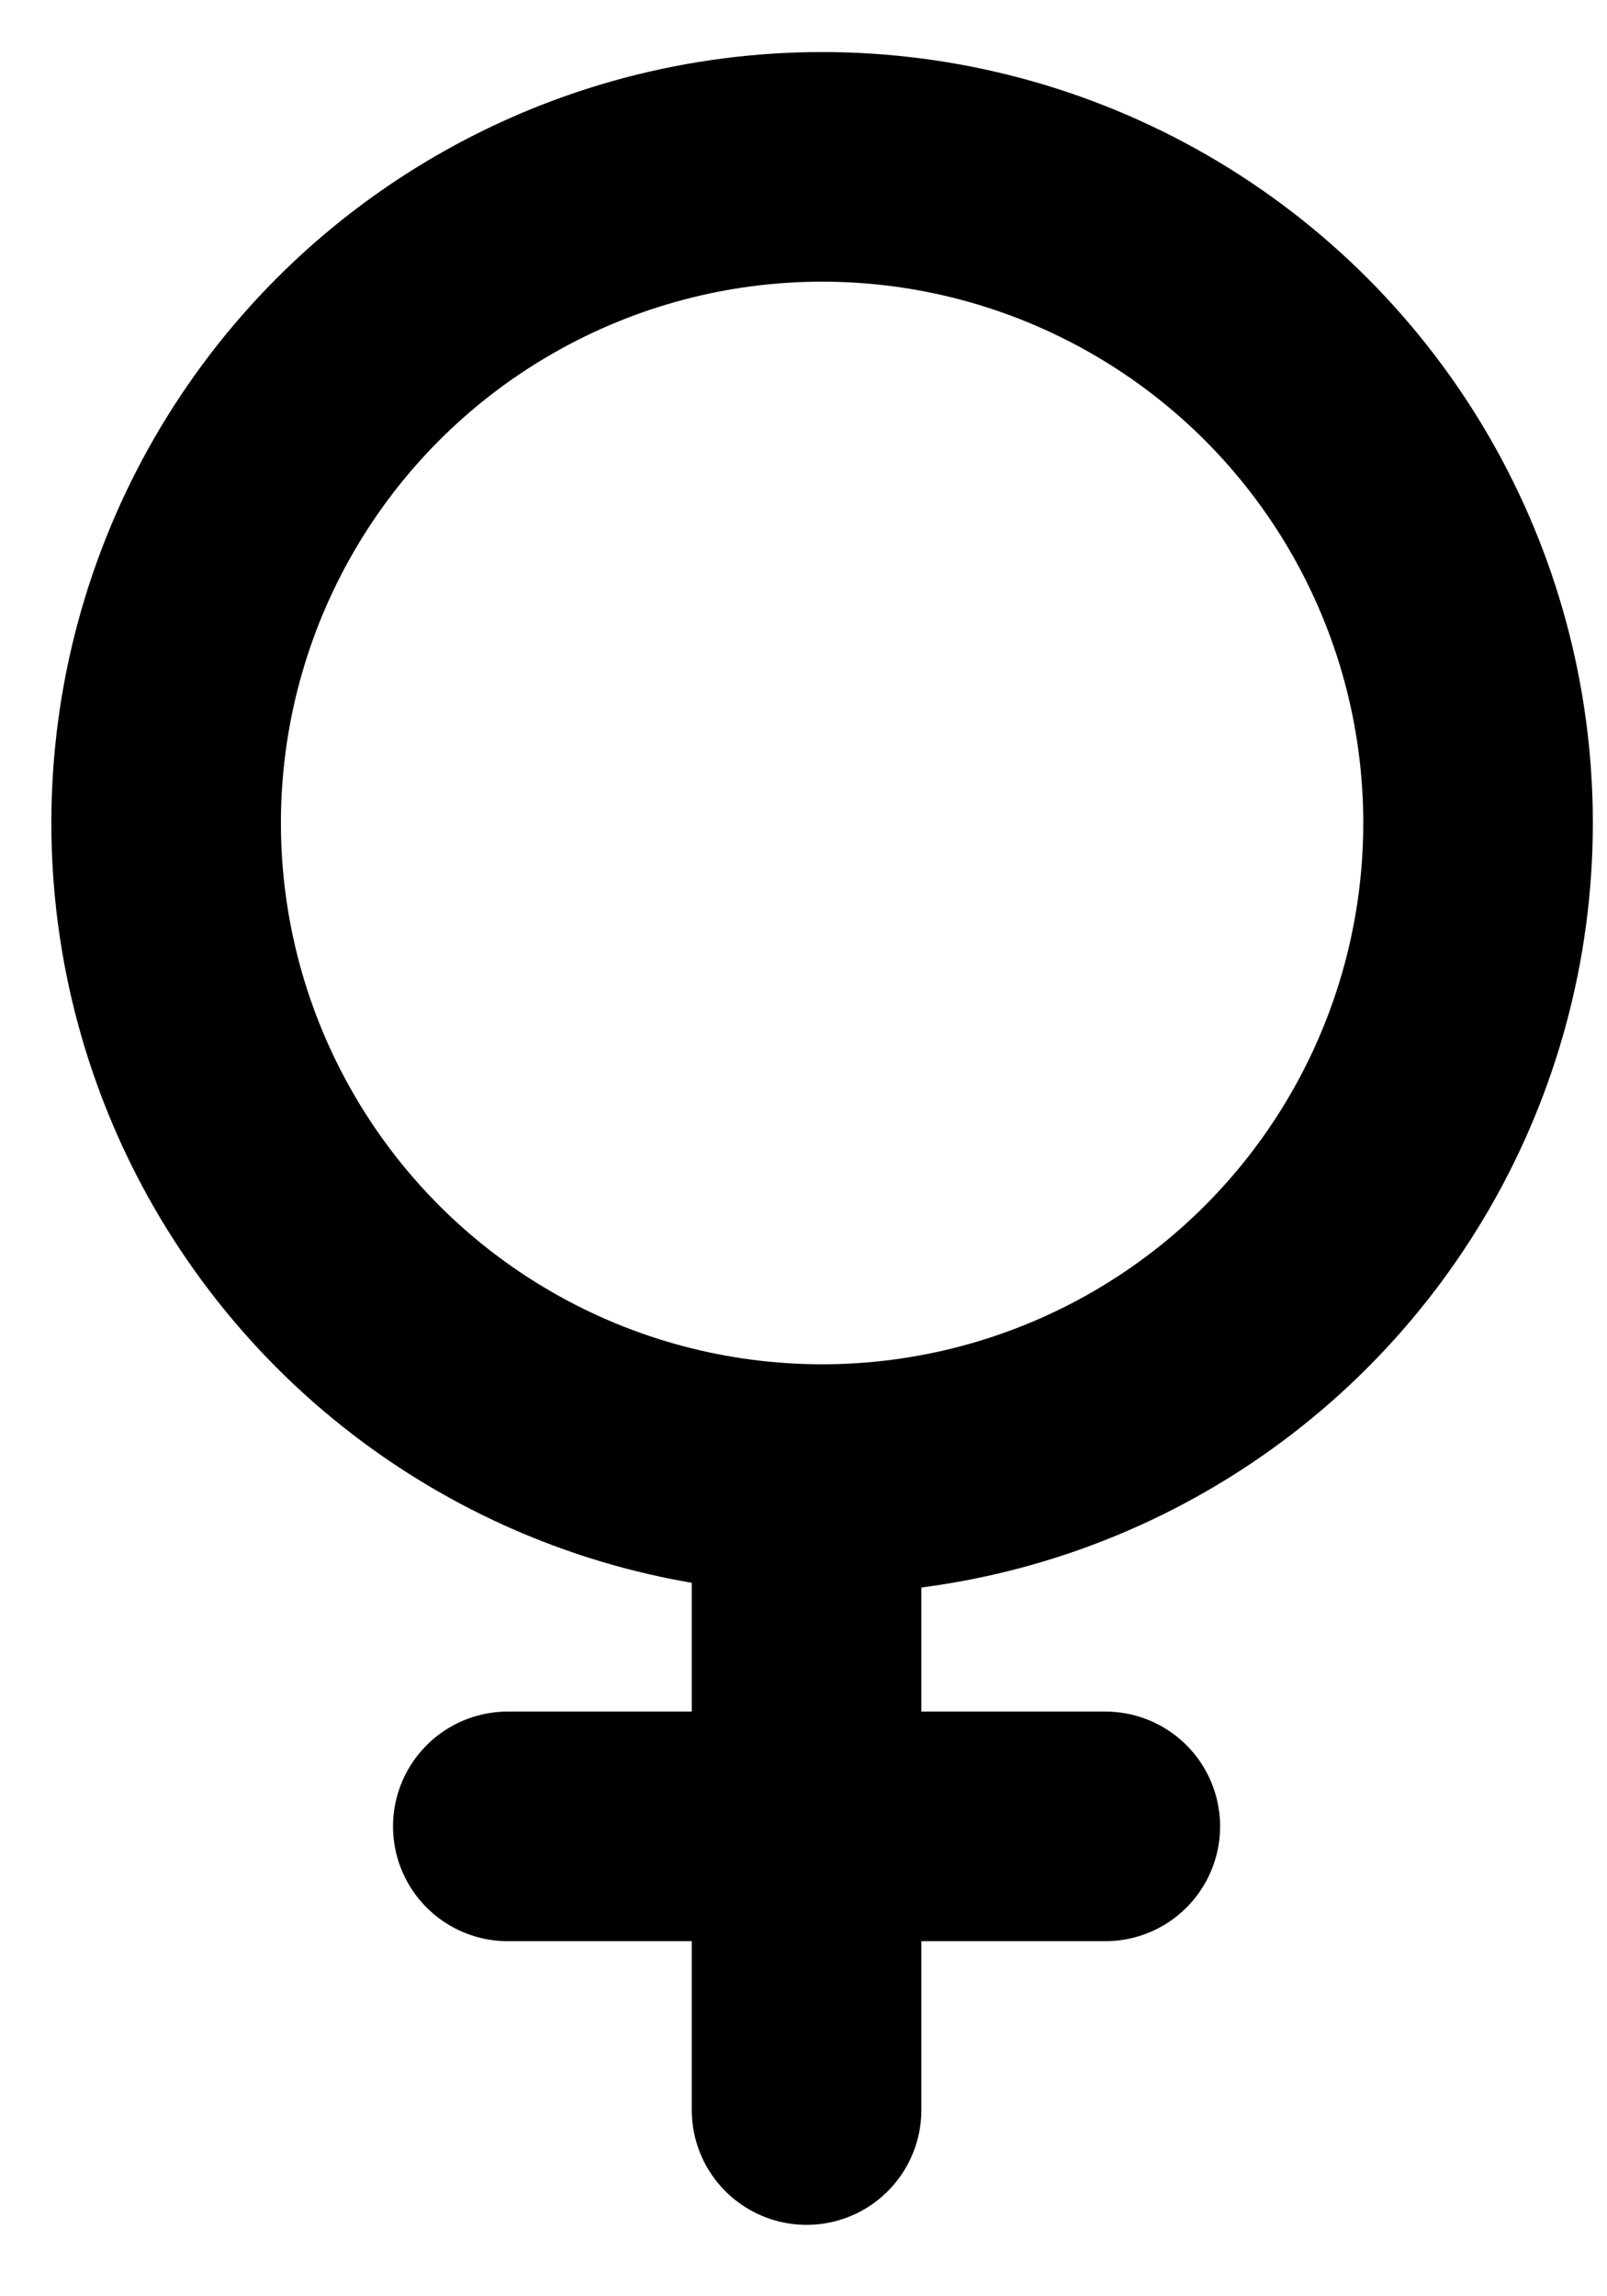
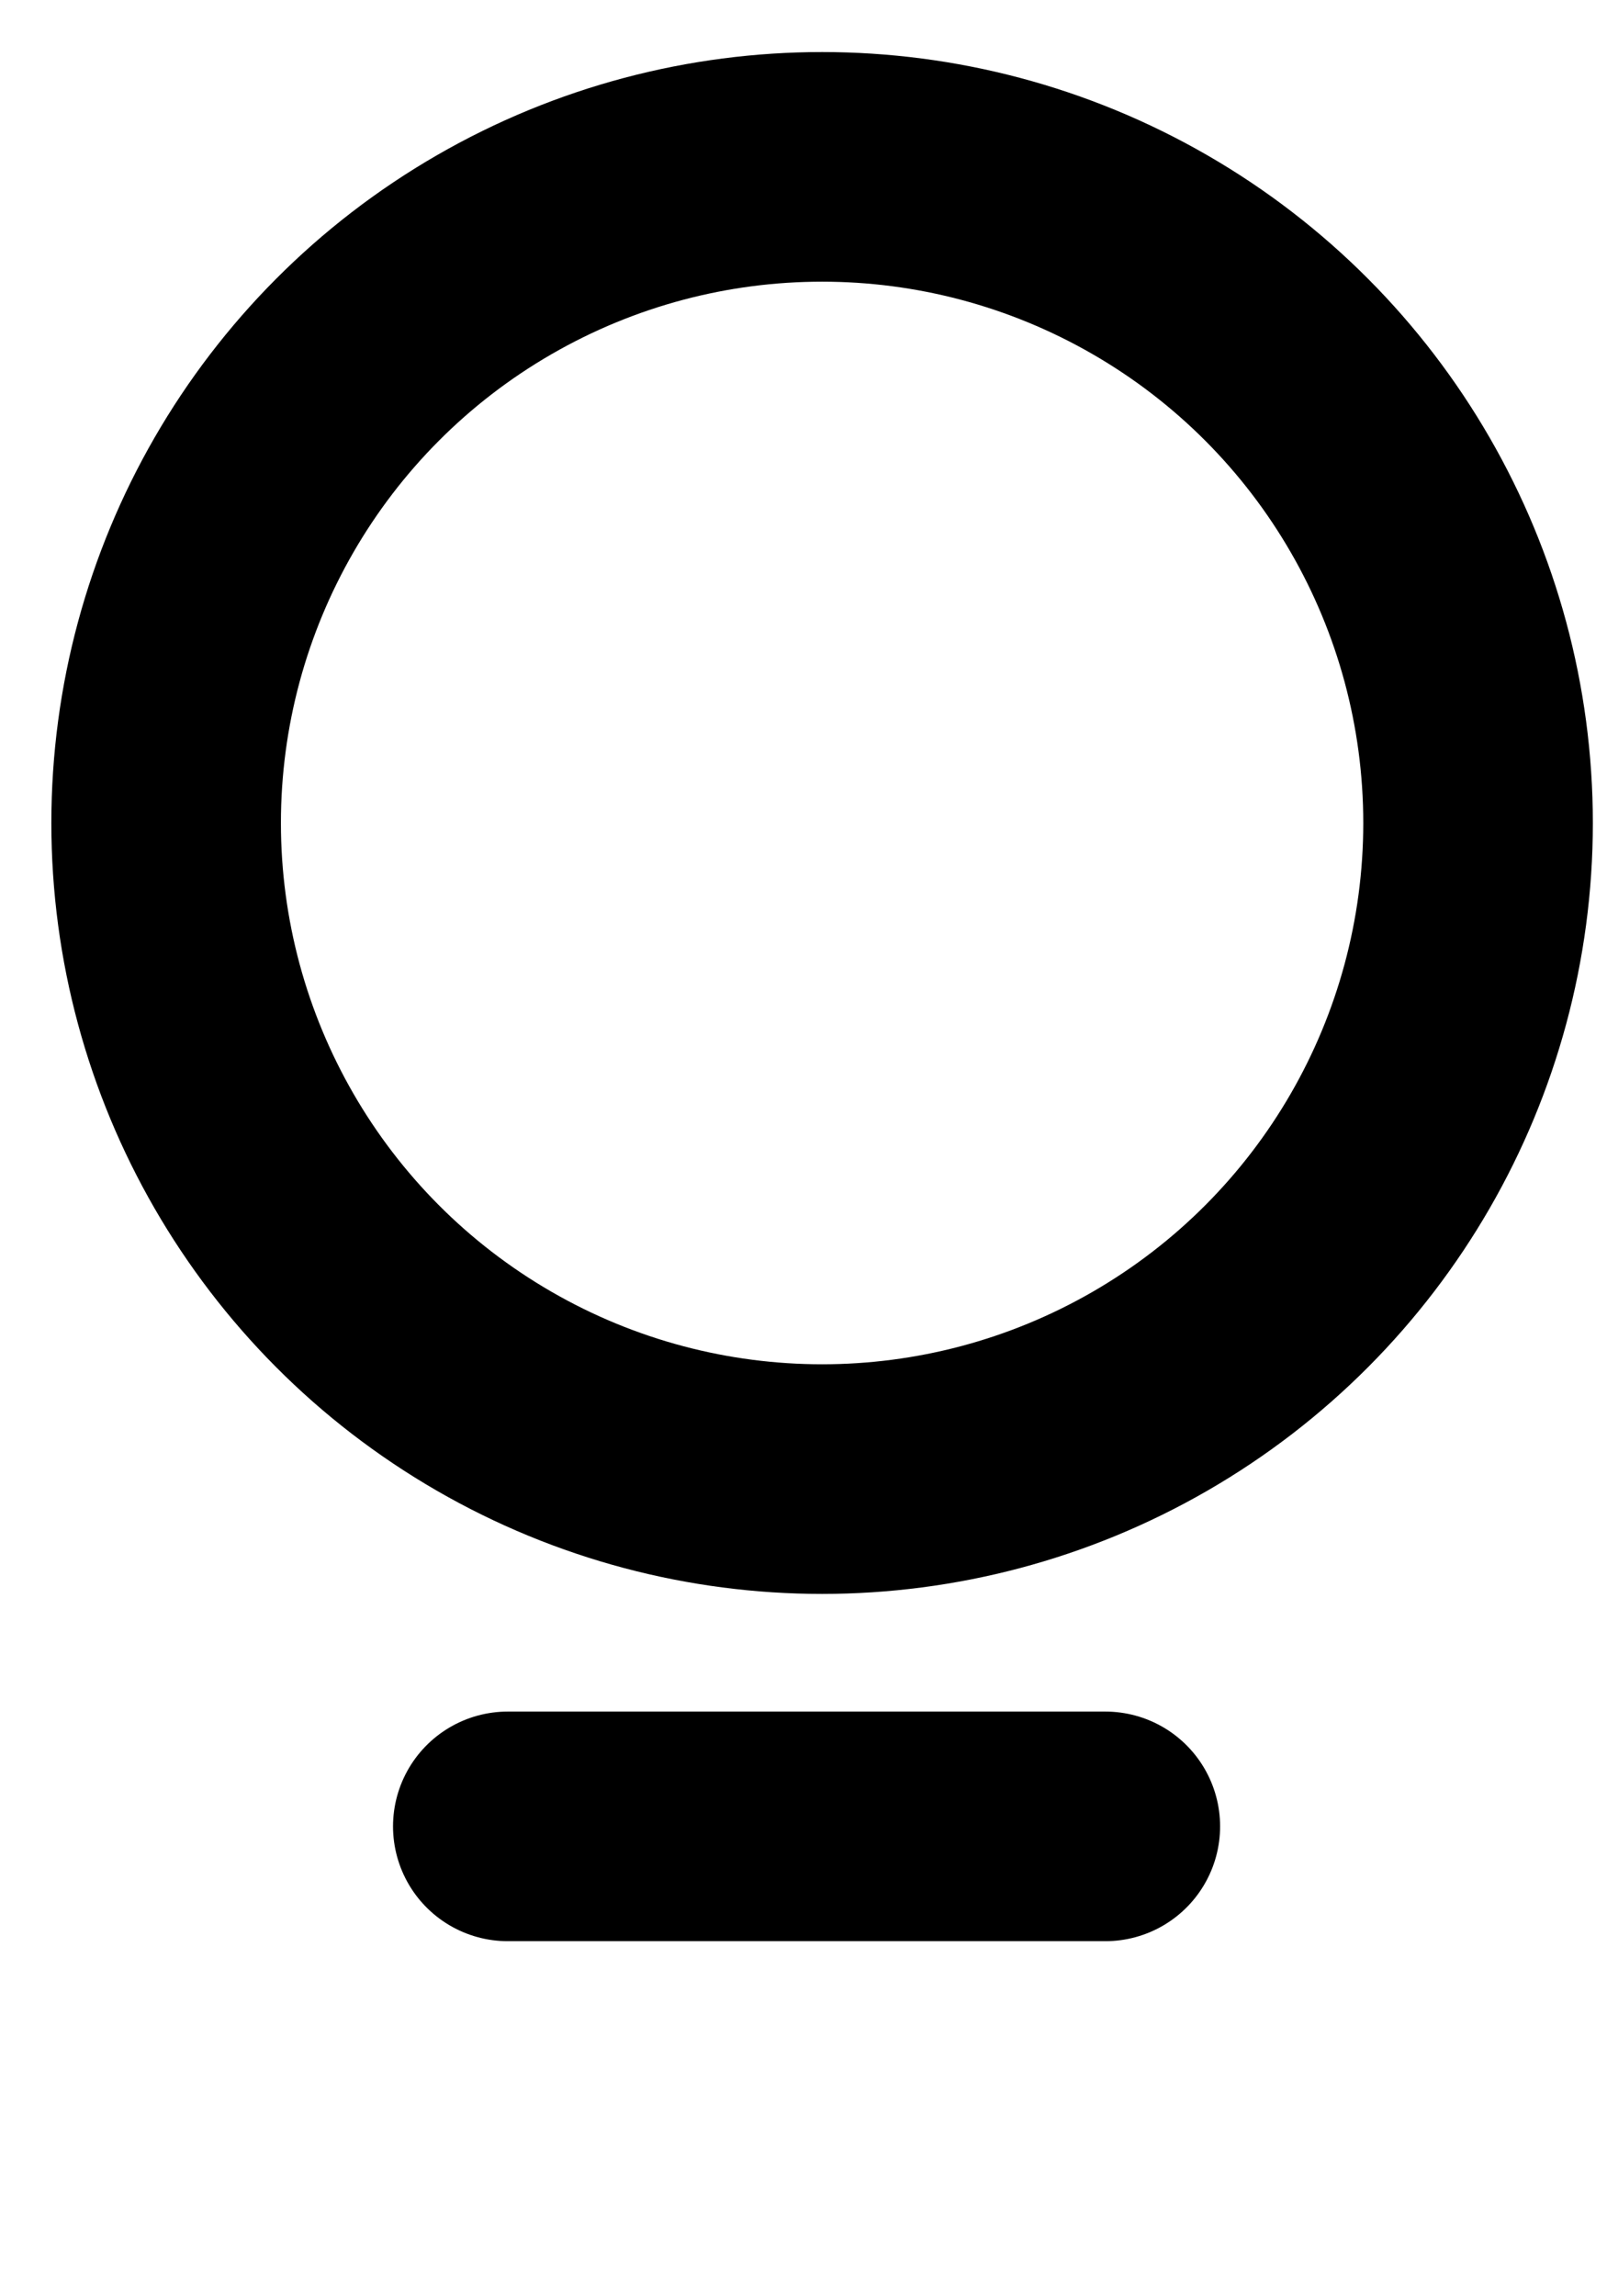
<svg xmlns="http://www.w3.org/2000/svg" version="1.1" x="0px" y="0px" width="21px" height="30px" viewBox="-0.671 -0.68 21 30" enable-background="new -0.671 -0.68 21 30" xml:space="preserve">
  <defs>
</defs>
  <circle fill="none" stroke="#000000" stroke-width="3" cx="10.072" cy="10.072" r="8.572" />
-   <line fill="none" stroke="#000000" stroke-width="3" stroke-linecap="round" x1="9.869" y1="19.079" x2="9.869" y2="26.887" />
  <line fill="none" stroke="#000000" stroke-width="3" stroke-linecap="round" x1="5.965" y1="23.181" x2="13.773" y2="23.181" />
</svg>